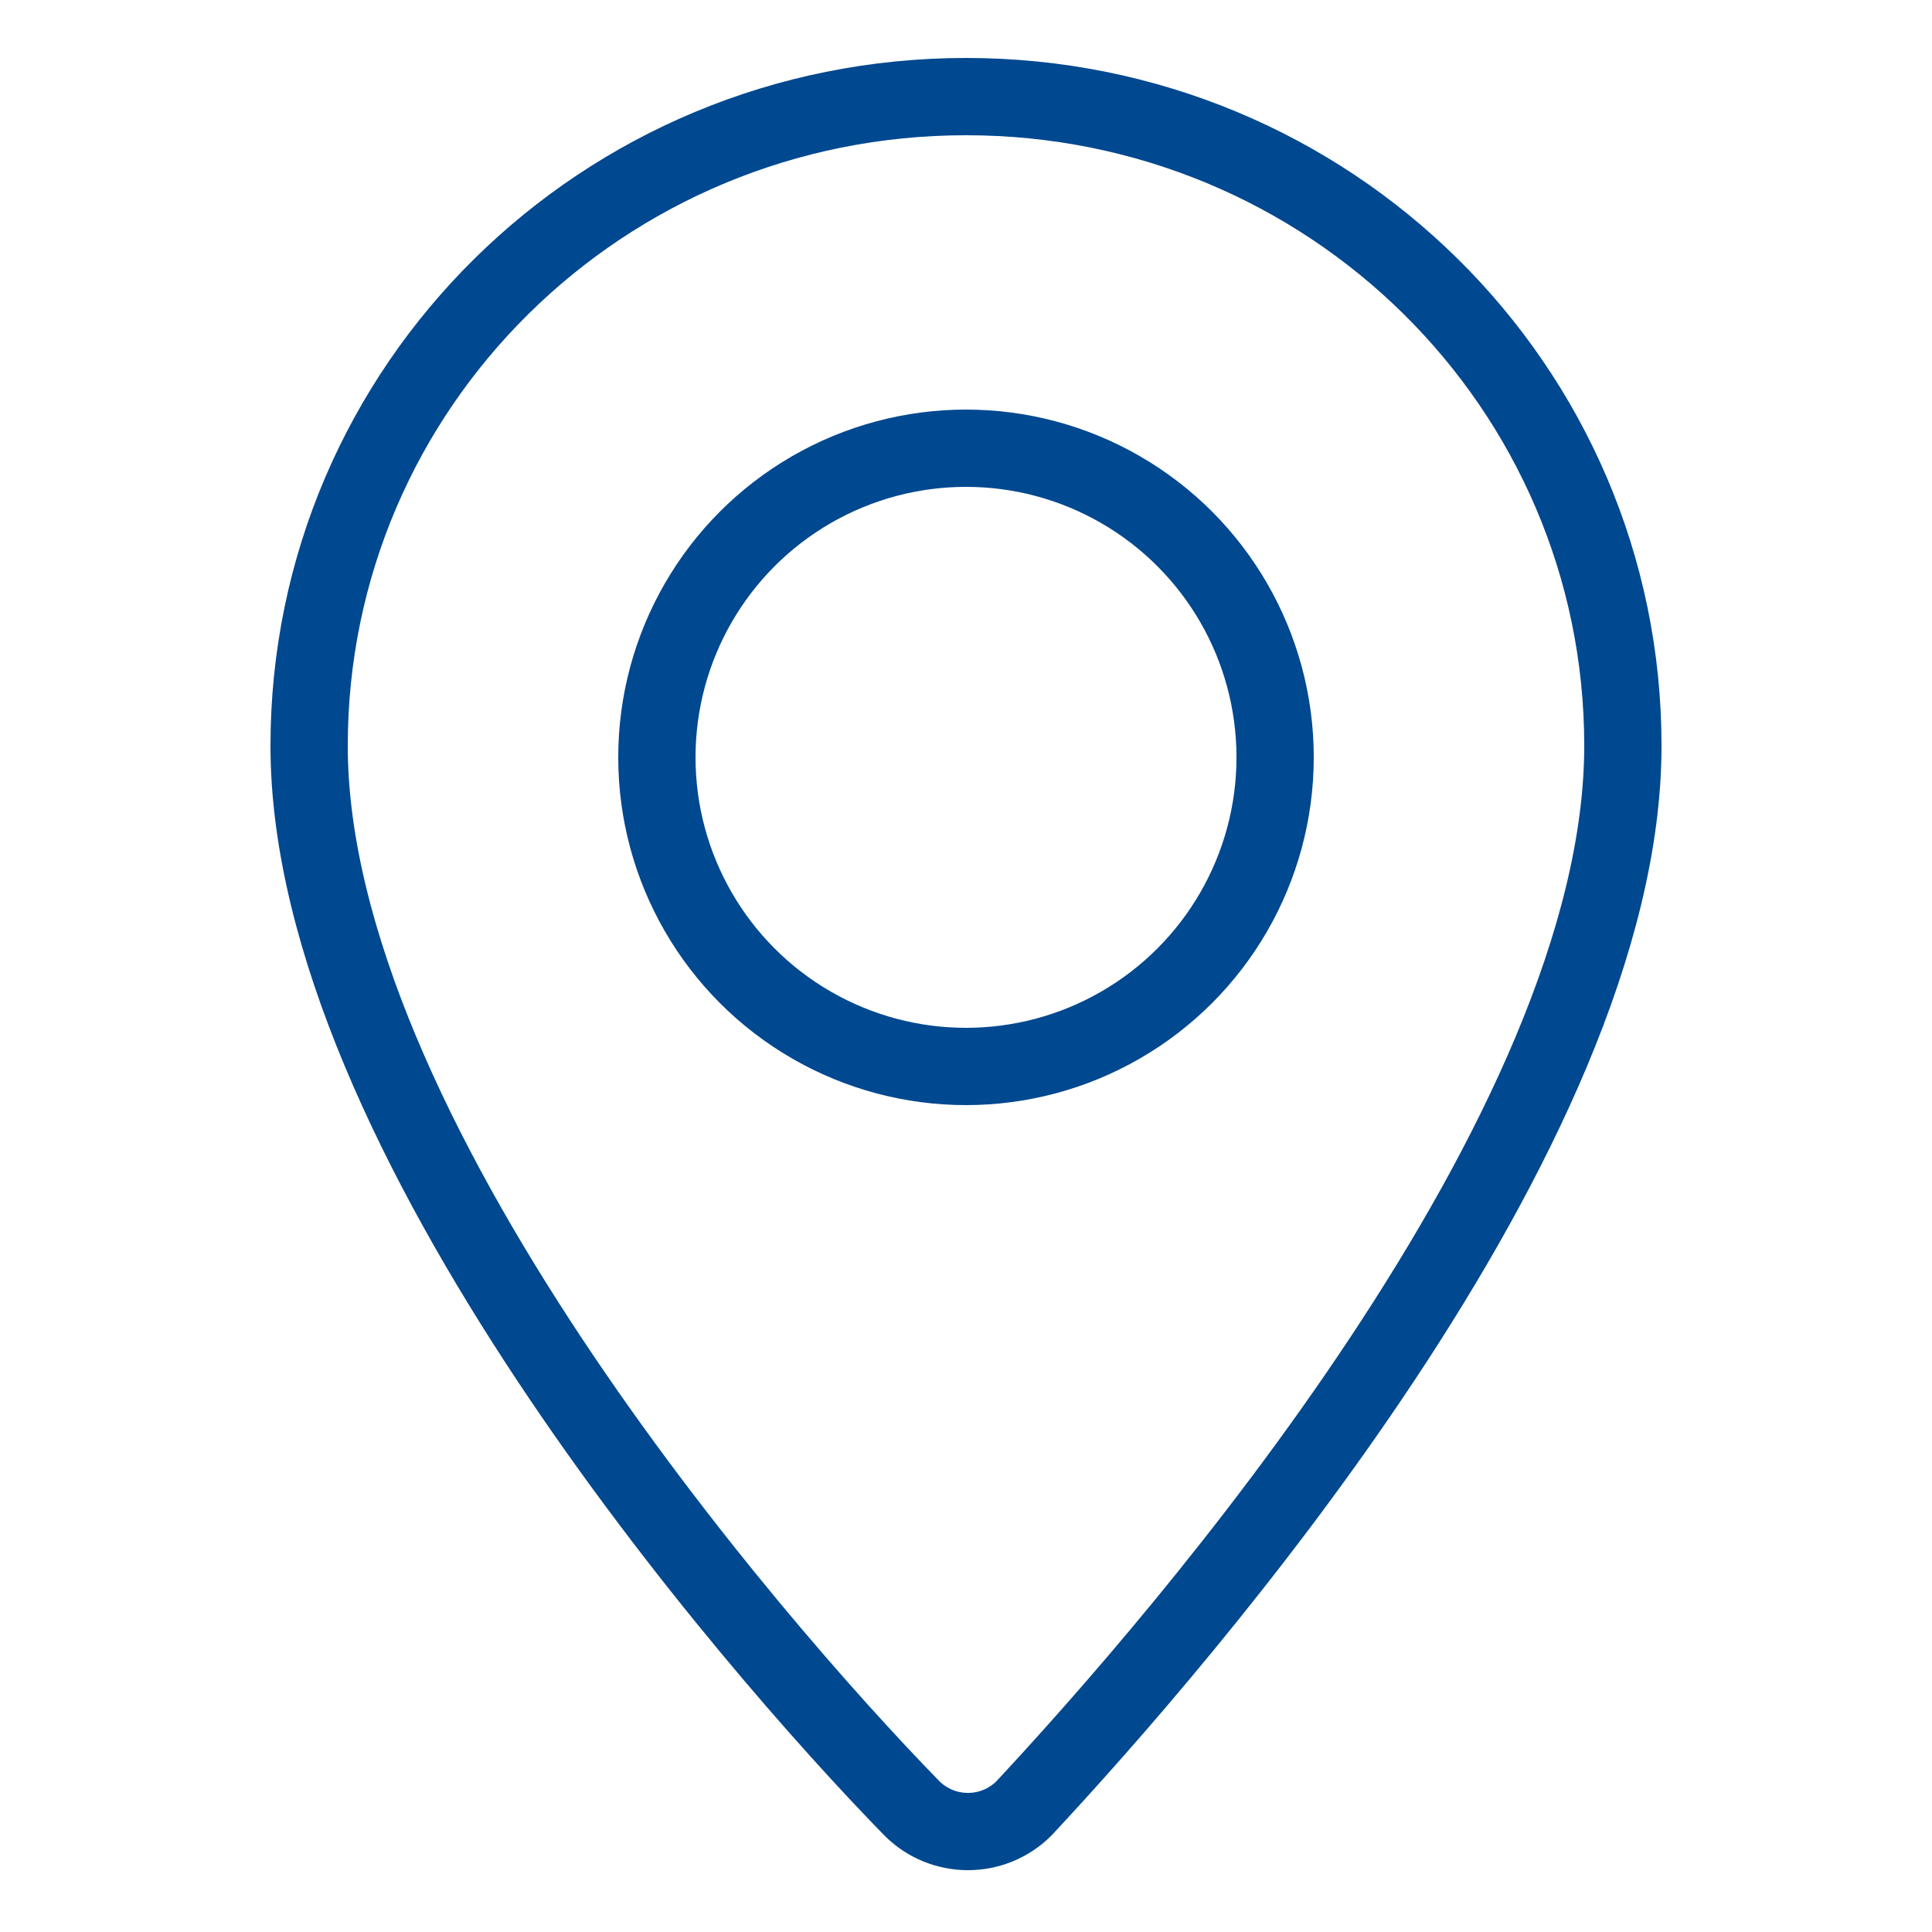
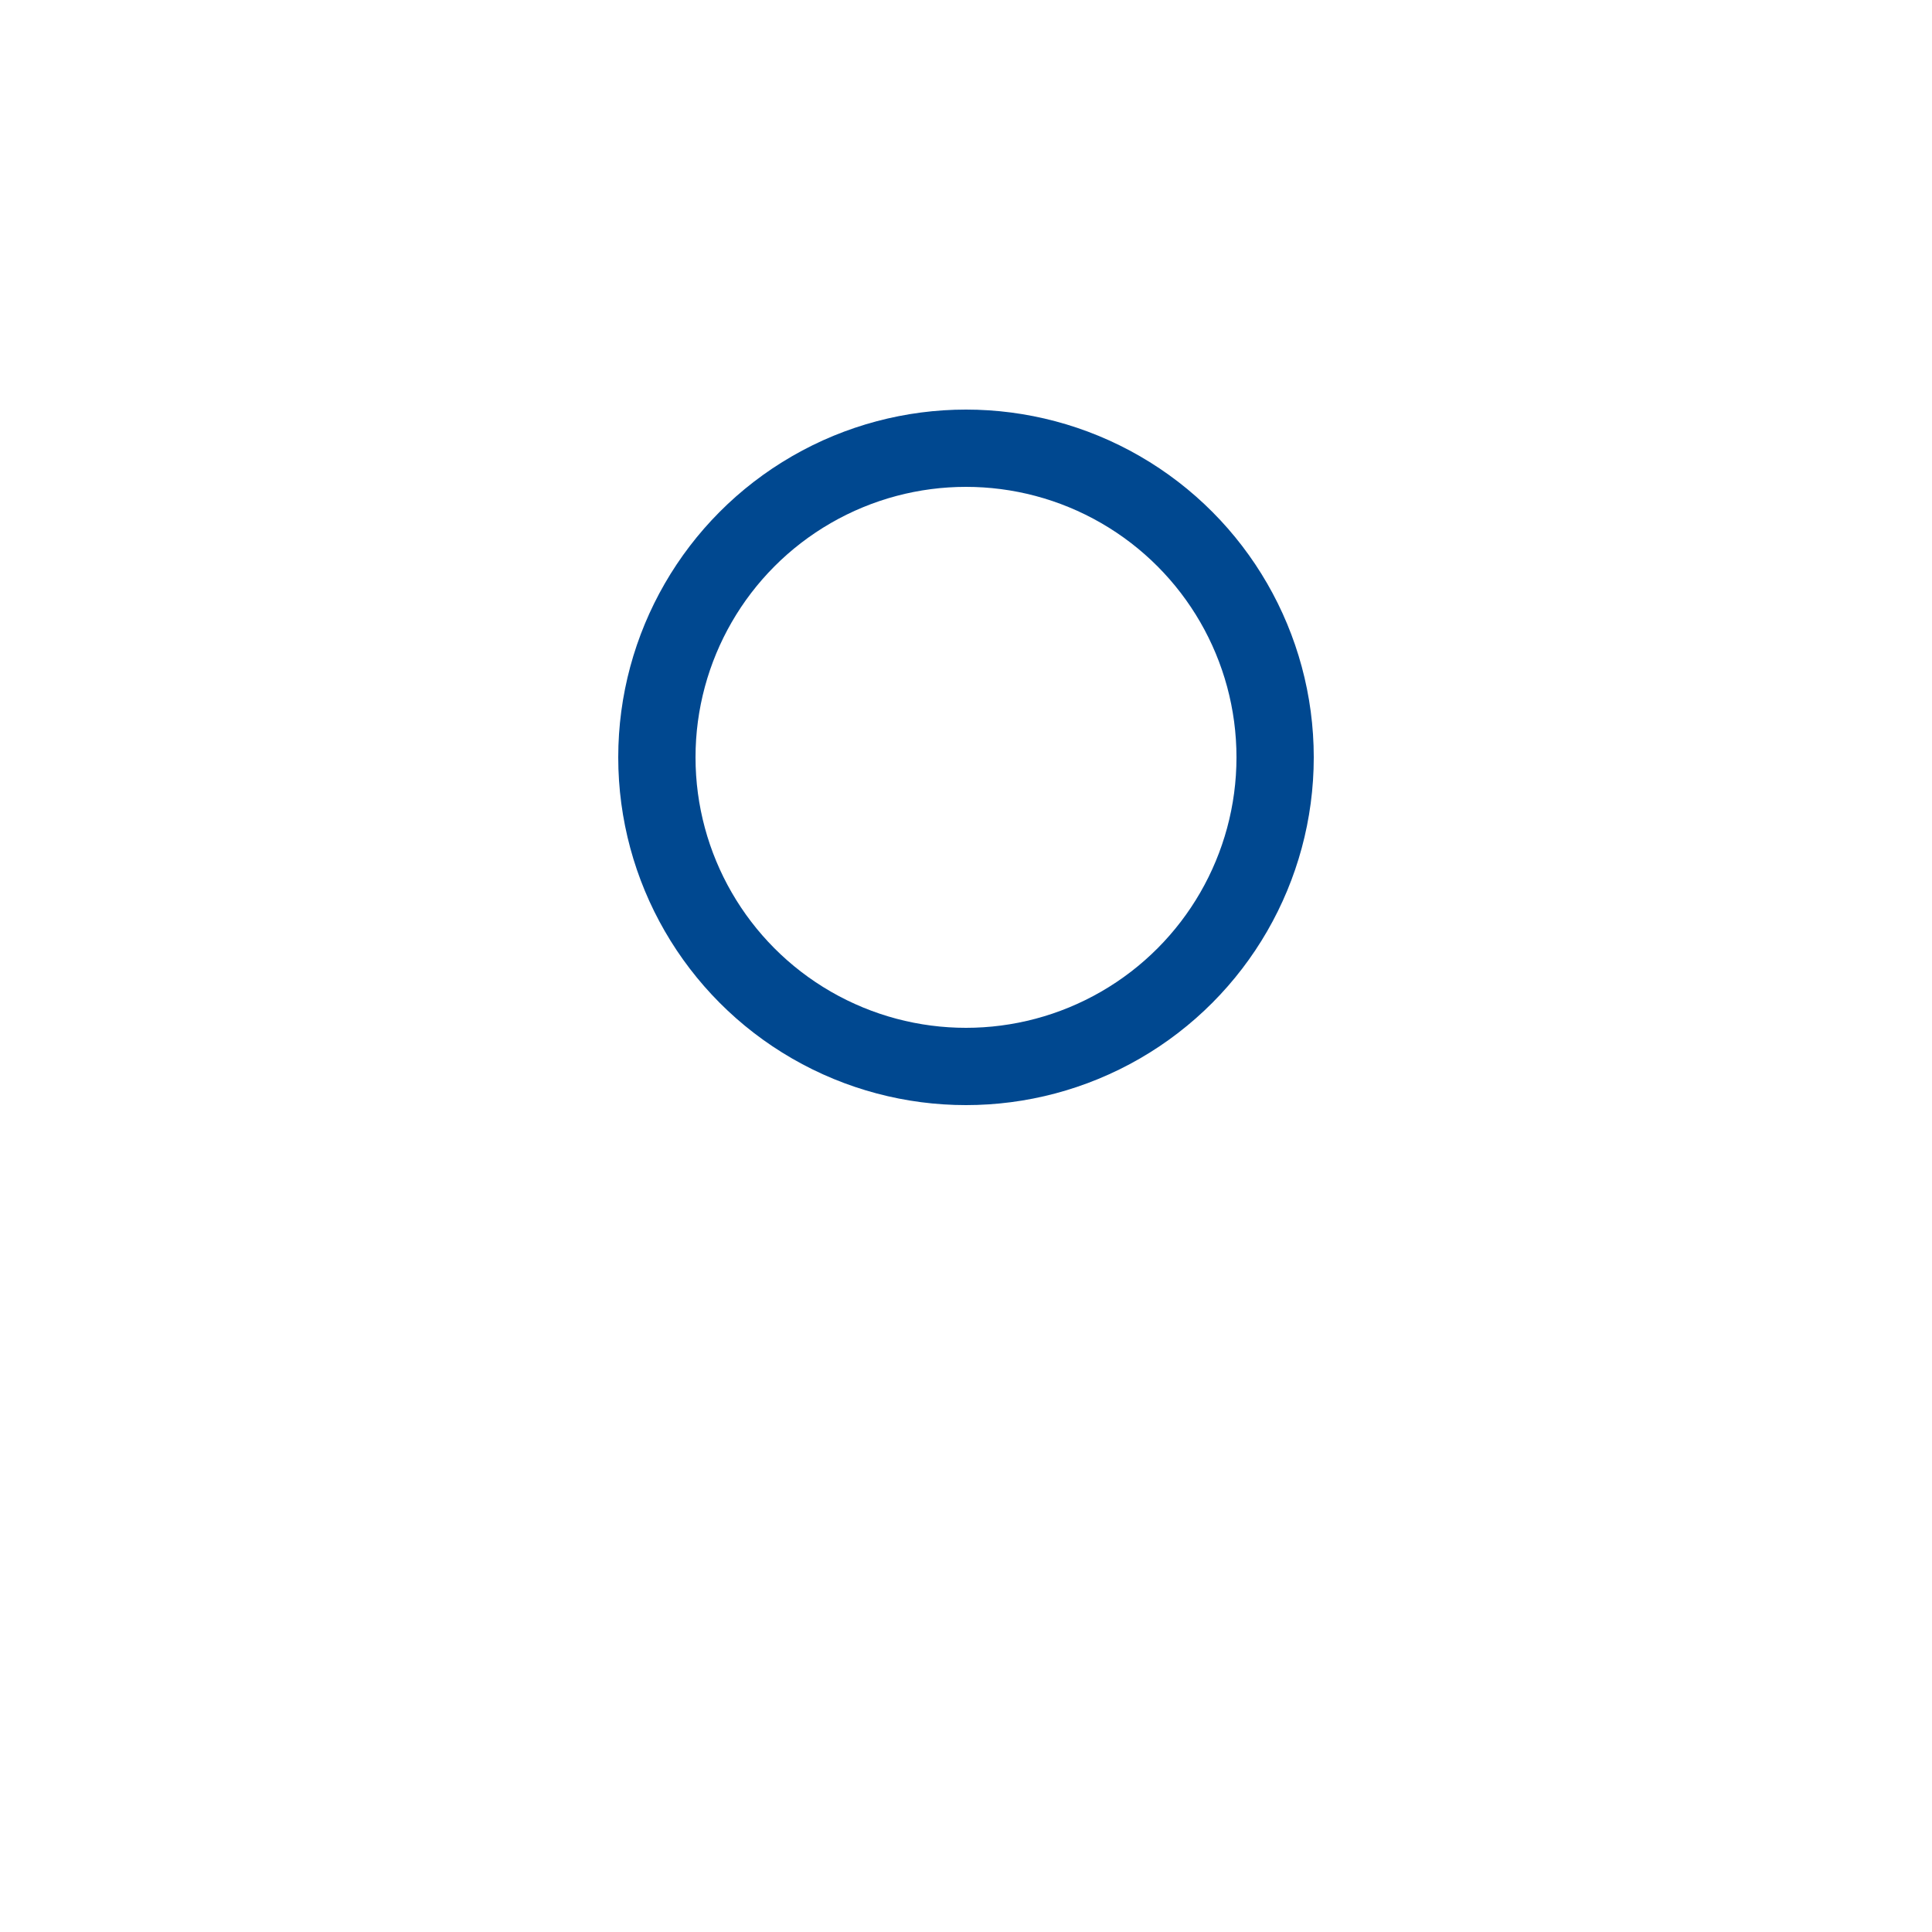
<svg xmlns="http://www.w3.org/2000/svg" version="1.1" id="Layer_1" x="0px" y="0px" viewBox="0 0 50 50" style="enable-background:new 0 0 50 50;" xml:space="preserve">
  <style type="text/css">
	.st0{fill:none;stroke:#004890;stroke-width:2;stroke-miterlimit:10;}
</style>
  <g id="pin_1_">
-     <path id="XMLID_4_" class="st0" d="M42,19.3c0,10-11.4,23.1-15.5,27.5c-0.8,0.8-2.1,0.8-2.9,0C19.4,42.5,8,29.3,8,19.3   C8,10,15.6,2.5,25,2.5S42,10,42,19.3z" />
    <circle id="XMLID_5_" class="st0" cx="25" cy="19.6" r="8" />
  </g>
</svg>